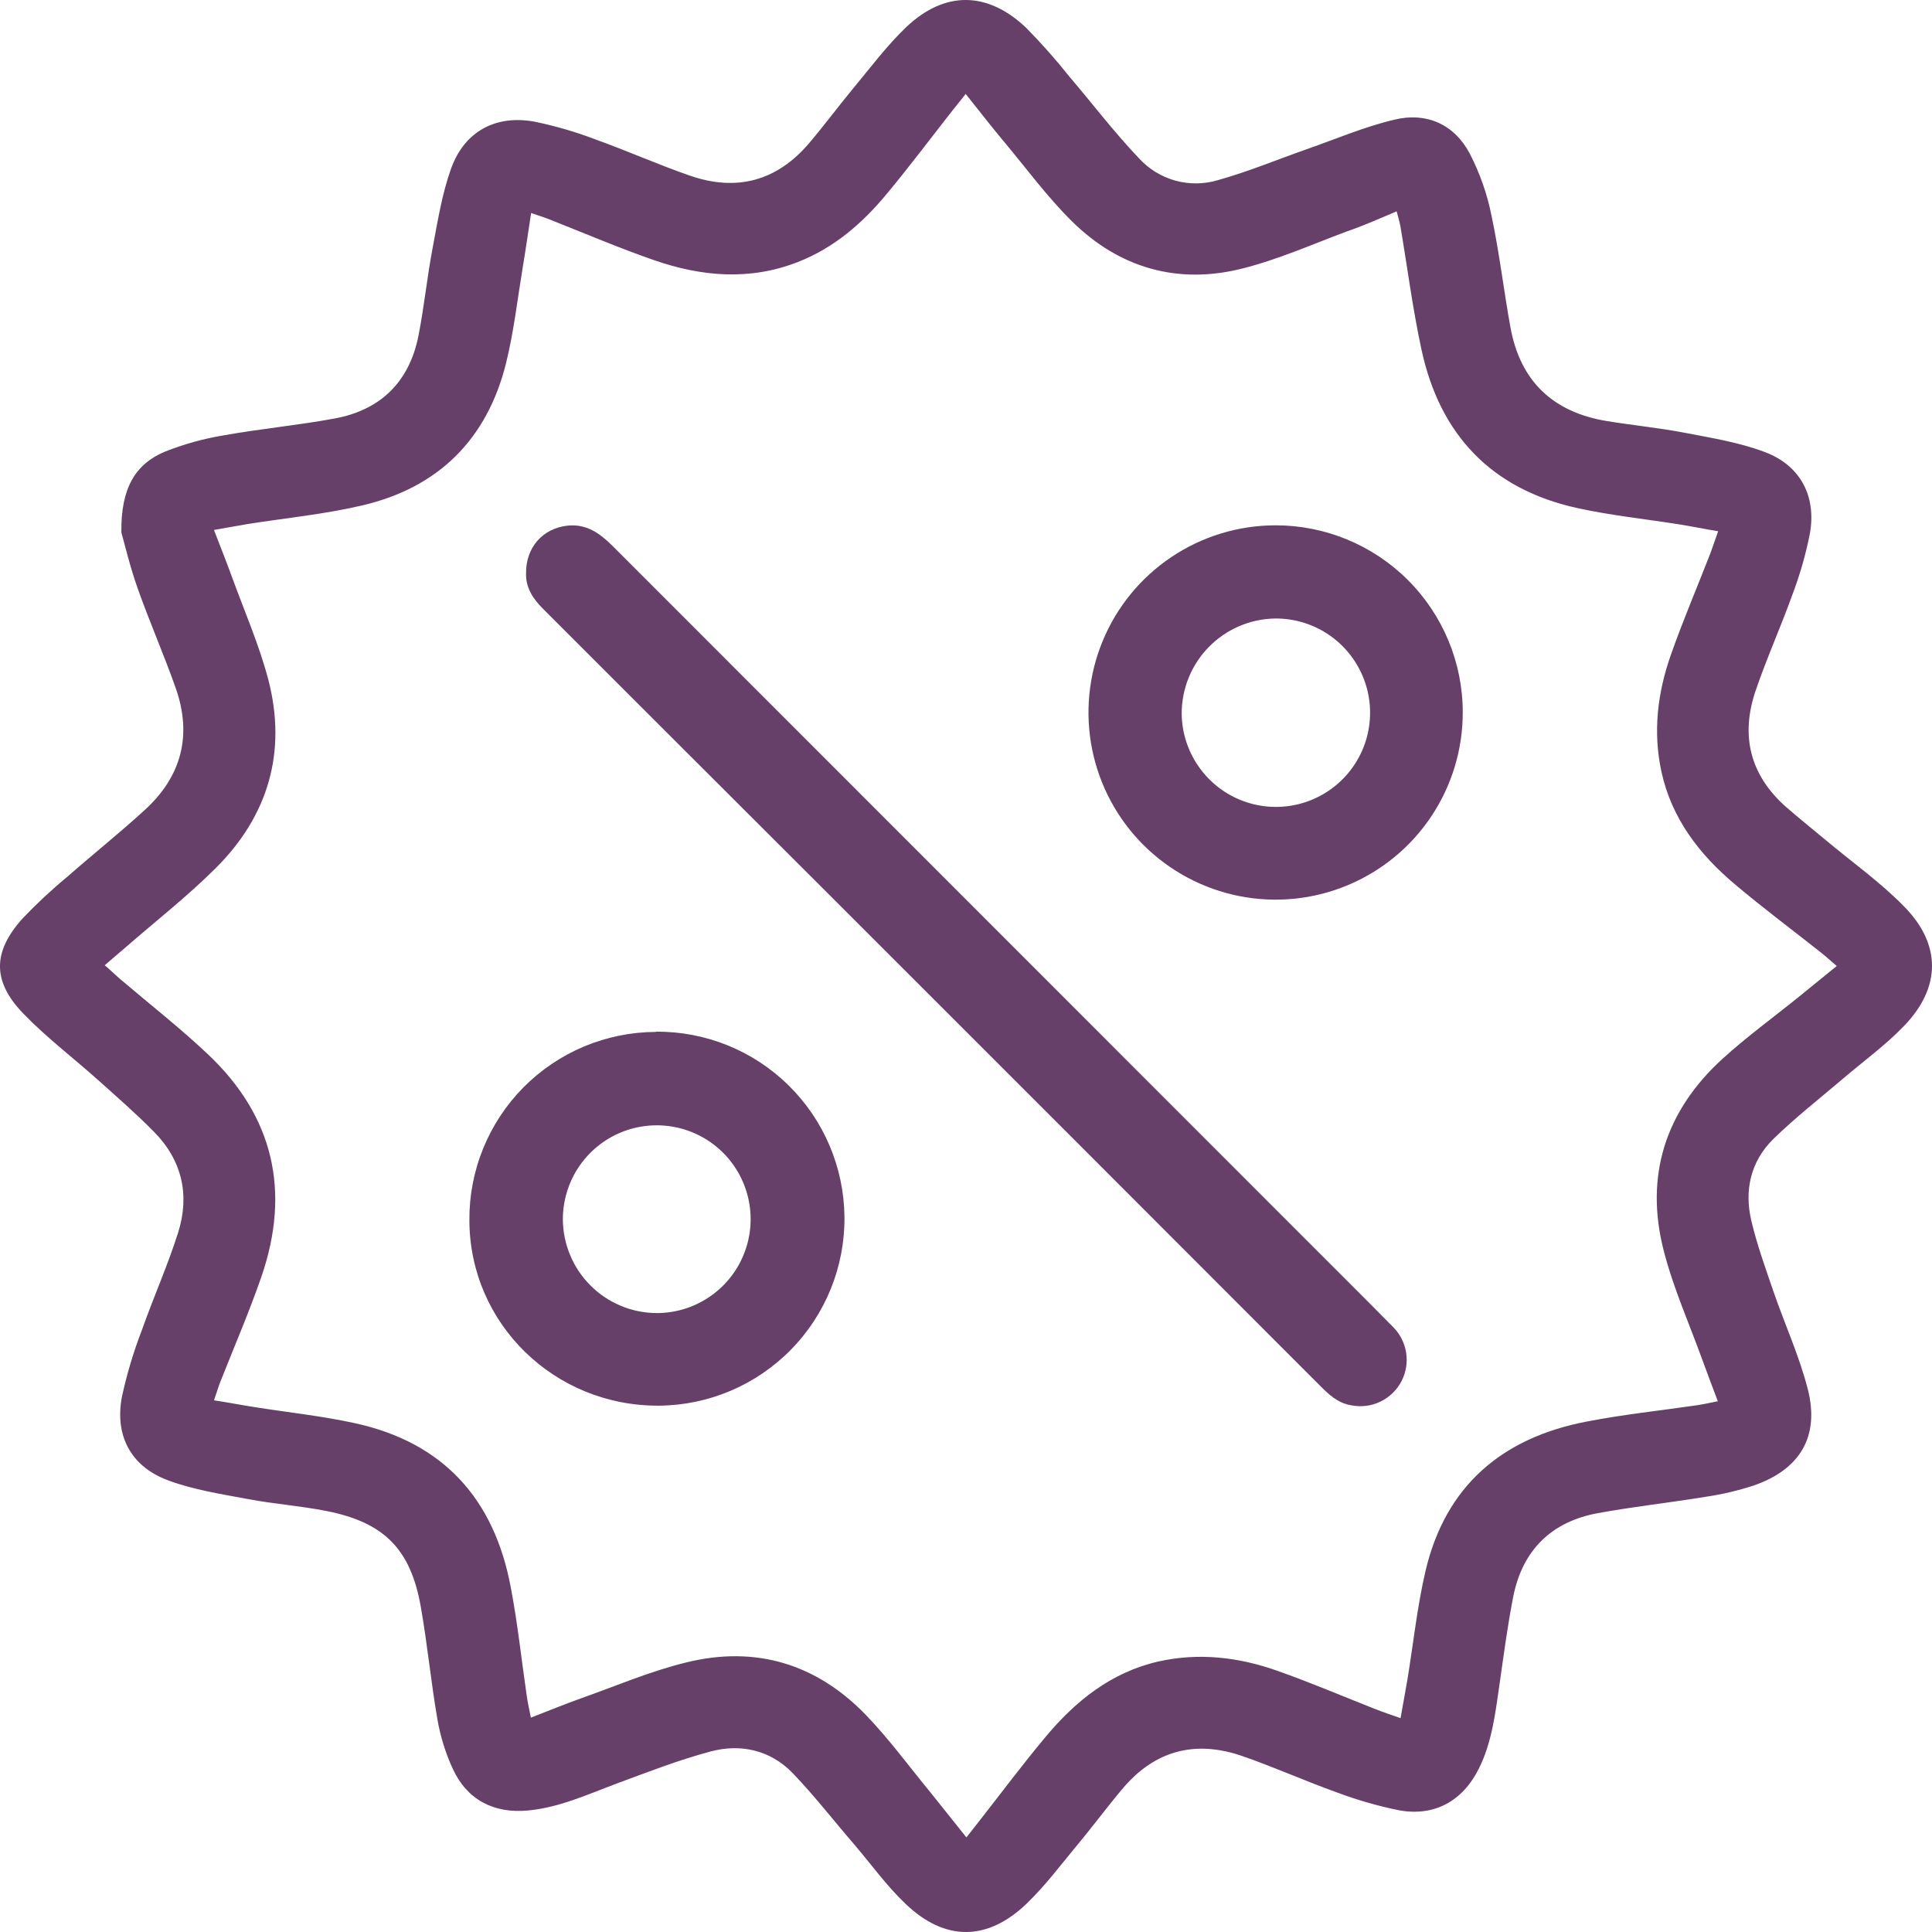
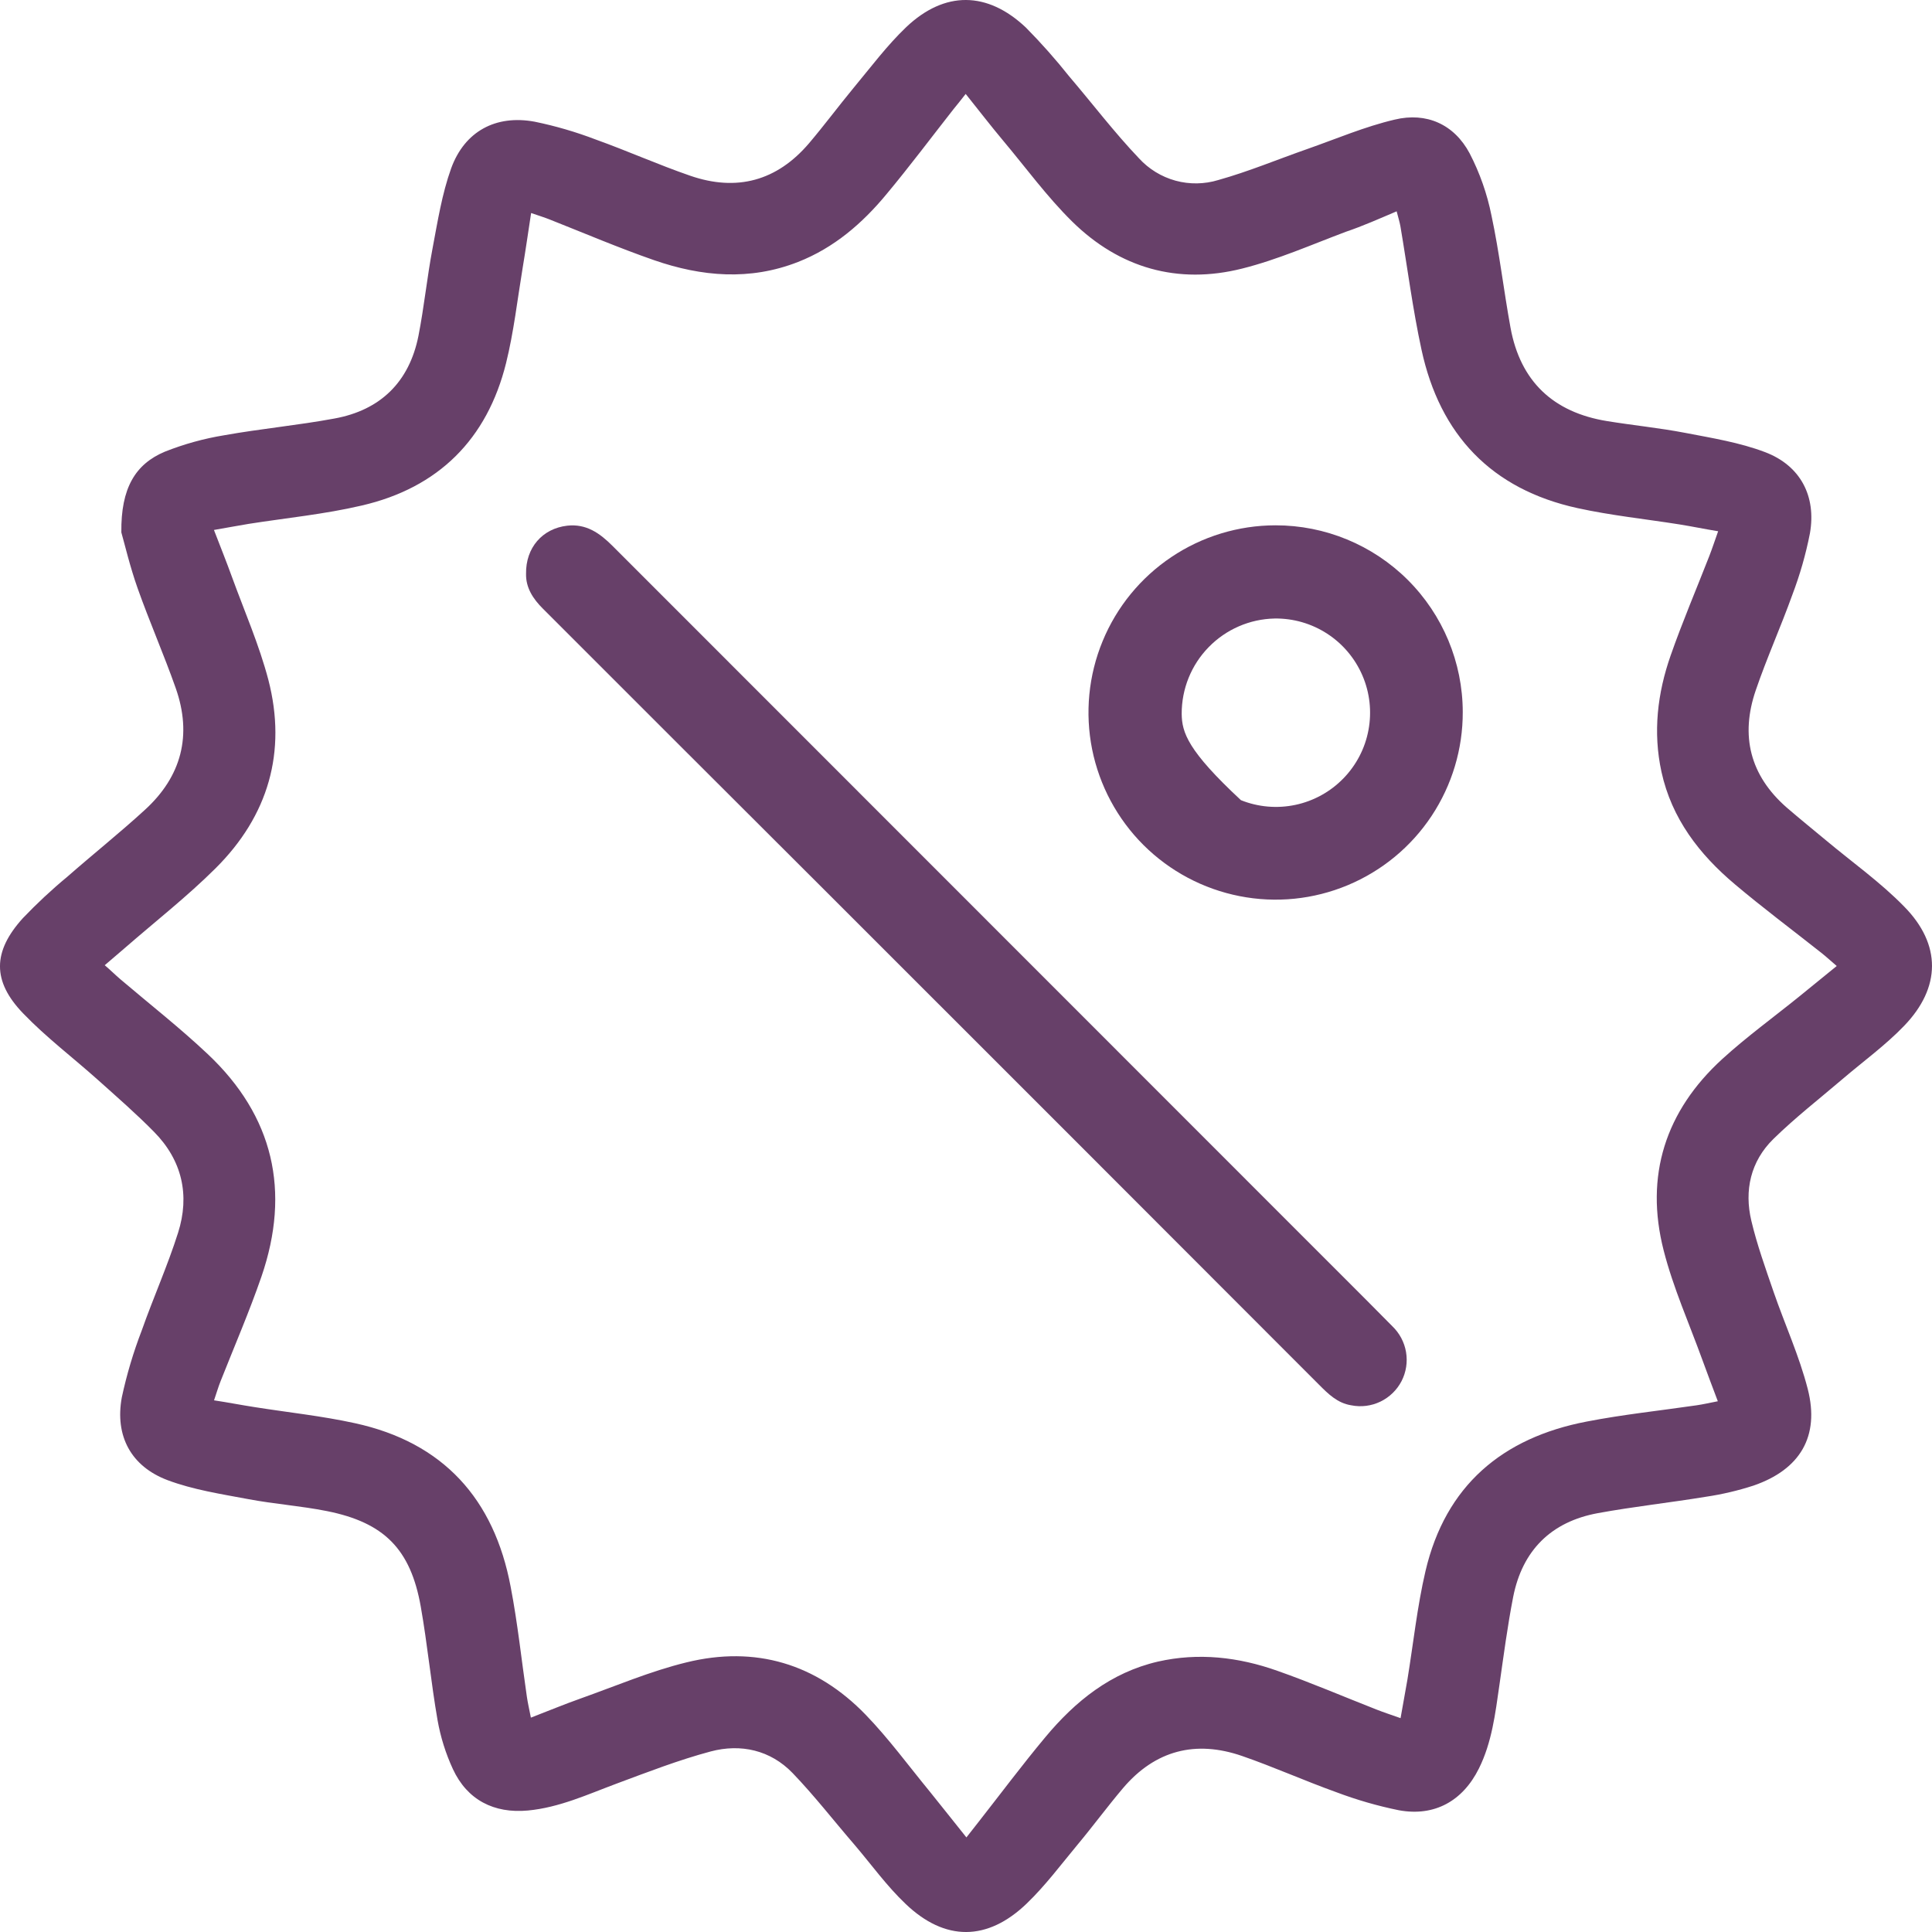
<svg xmlns="http://www.w3.org/2000/svg" width="42" height="42" viewBox="0 0 42 42" fill="none">
  <path d="M2.638 11.574C2.709 11.822 2.824 12.315 2.992 12.789C3.25 13.517 3.562 14.227 3.819 14.956C4.181 15.981 3.948 16.88 3.145 17.61C2.599 18.11 2.019 18.572 1.462 19.061C1.123 19.341 0.801 19.642 0.497 19.96C-0.16 20.685 -0.174 21.329 0.504 22.031C1.004 22.551 1.585 22.99 2.125 23.473C2.54 23.845 2.961 24.211 3.351 24.608C3.96 25.226 4.13 25.984 3.871 26.799C3.643 27.519 3.332 28.212 3.081 28.924C2.899 29.397 2.754 29.883 2.648 30.378C2.494 31.216 2.848 31.877 3.642 32.177C4.196 32.385 4.796 32.477 5.382 32.587C5.967 32.698 6.537 32.736 7.108 32.85C8.352 33.099 8.926 33.677 9.147 34.926C9.292 35.745 9.369 36.574 9.512 37.394C9.577 37.762 9.689 38.12 9.846 38.459C10.157 39.13 10.739 39.427 11.475 39.359C12.158 39.295 12.774 39.009 13.402 38.775C14.077 38.524 14.754 38.261 15.45 38.075C16.105 37.901 16.749 38.046 17.229 38.543C17.708 39.041 18.128 39.585 18.58 40.108C18.946 40.538 19.279 41.002 19.688 41.39C20.543 42.207 21.465 42.203 22.319 41.382C22.725 40.992 23.066 40.533 23.427 40.099C23.761 39.699 24.074 39.273 24.413 38.873C25.113 38.049 25.991 37.825 27 38.173C27.691 38.412 28.36 38.713 29.048 38.96C29.491 39.127 29.946 39.259 30.409 39.353C31.185 39.496 31.798 39.153 32.15 38.446C32.433 37.877 32.506 37.255 32.595 36.637C32.687 35.996 32.771 35.352 32.895 34.716C33.095 33.703 33.721 33.08 34.738 32.894C35.514 32.752 36.301 32.667 37.08 32.539C37.433 32.487 37.782 32.405 38.121 32.295C39.133 31.946 39.563 31.226 39.299 30.196C39.114 29.475 38.799 28.788 38.556 28.083C38.381 27.573 38.197 27.063 38.073 26.54C37.915 25.876 38.058 25.246 38.55 24.762C39.024 24.298 39.55 23.889 40.056 23.457C40.505 23.073 40.988 22.724 41.395 22.3C42.195 21.469 42.208 20.534 41.395 19.708C40.881 19.181 40.271 18.749 39.703 18.274C39.416 18.034 39.124 17.8 38.841 17.555C38.042 16.856 37.83 15.992 38.169 15.005C38.408 14.305 38.713 13.629 38.963 12.933C39.128 12.499 39.257 12.051 39.346 11.595C39.488 10.786 39.14 10.121 38.371 9.829C37.819 9.619 37.22 9.523 36.634 9.41C36.072 9.302 35.499 9.246 34.935 9.154C33.768 8.964 33.051 8.293 32.837 7.122C32.689 6.312 32.596 5.493 32.424 4.688C32.33 4.217 32.17 3.761 31.949 3.334C31.612 2.701 31.009 2.434 30.32 2.6C29.67 2.752 29.046 3.02 28.412 3.242C27.777 3.464 27.139 3.731 26.487 3.913C26.184 4.006 25.861 4.011 25.556 3.928C25.251 3.844 24.975 3.676 24.762 3.443C24.224 2.879 23.75 2.254 23.243 1.66C22.948 1.289 22.633 0.934 22.3 0.597C21.462 -0.193 20.537 -0.202 19.702 0.588C19.283 0.988 18.931 1.46 18.56 1.906C18.23 2.306 17.923 2.719 17.589 3.113C16.89 3.934 16.016 4.17 15.004 3.82C14.313 3.582 13.644 3.282 12.956 3.035C12.522 2.869 12.075 2.738 11.62 2.645C10.78 2.491 10.102 2.852 9.808 3.659C9.608 4.215 9.514 4.814 9.403 5.401C9.284 6.028 9.221 6.668 9.097 7.3C8.897 8.306 8.268 8.918 7.267 9.099C6.474 9.246 5.668 9.32 4.875 9.462C4.433 9.534 4 9.654 3.584 9.819C2.943 10.088 2.626 10.61 2.638 11.574ZM30.362 4.594C30.397 4.731 30.427 4.825 30.444 4.921C30.596 5.814 30.711 6.72 30.902 7.601C31.302 9.454 32.425 10.637 34.294 11.046C35.023 11.206 35.77 11.283 36.508 11.4C36.783 11.444 37.056 11.501 37.351 11.549C37.276 11.759 37.222 11.925 37.159 12.087C36.878 12.808 36.574 13.519 36.319 14.248C36.031 15.069 35.931 15.917 36.119 16.78C36.341 17.794 36.941 18.572 37.713 19.222C38.323 19.737 38.965 20.216 39.592 20.712C39.7 20.797 39.8 20.89 39.929 21C39.624 21.249 39.367 21.459 39.108 21.668C38.551 22.118 37.97 22.54 37.442 23.021C36.205 24.151 35.751 25.56 36.167 27.185C36.374 27.995 36.72 28.768 37.006 29.557C37.112 29.85 37.224 30.142 37.344 30.462C37.163 30.497 37.026 30.529 36.889 30.549C36.09 30.666 35.29 30.749 34.496 30.903C32.659 31.254 31.424 32.297 30.989 34.154C30.808 34.928 30.725 35.727 30.596 36.513C30.551 36.786 30.496 37.059 30.447 37.351C30.241 37.278 30.084 37.227 29.929 37.166C29.209 36.884 28.497 36.578 27.769 36.322C26.924 36.022 26.052 35.922 25.171 36.122C24.15 36.359 23.378 36.981 22.726 37.763C22.226 38.362 21.757 38.99 21.274 39.606L21.009 39.944C20.709 39.571 20.465 39.258 20.21 38.944C19.751 38.385 19.321 37.797 18.82 37.278C17.745 36.167 16.421 35.77 14.922 36.139C14.135 36.331 13.38 36.655 12.613 36.927C12.264 37.051 11.921 37.193 11.541 37.34C11.506 37.16 11.474 37.025 11.454 36.888C11.337 36.089 11.254 35.289 11.101 34.494C10.742 32.587 9.637 31.357 7.716 30.939C6.996 30.781 6.257 30.704 5.527 30.588C5.242 30.544 4.958 30.488 4.653 30.442C4.71 30.275 4.748 30.143 4.796 30.024C5.096 29.265 5.42 28.517 5.685 27.748C6.32 25.897 5.948 24.264 4.516 22.915C3.912 22.345 3.254 21.83 2.618 21.289C2.507 21.194 2.401 21.089 2.277 20.983C2.44 20.843 2.577 20.725 2.717 20.606C3.376 20.032 4.068 19.491 4.685 18.877C5.831 17.739 6.24 16.348 5.834 14.779C5.634 14.018 5.315 13.29 5.045 12.549C4.924 12.215 4.792 11.886 4.651 11.521C4.933 11.472 5.168 11.428 5.403 11.389C6.223 11.26 7.056 11.179 7.863 10.99C9.53 10.605 10.591 9.549 11.002 7.891C11.169 7.217 11.247 6.518 11.361 5.83C11.426 5.441 11.482 5.05 11.546 4.631C11.714 4.689 11.833 4.725 11.946 4.77C12.704 5.07 13.454 5.39 14.222 5.657C15.254 6.014 16.302 6.105 17.348 5.695C18.129 5.389 18.747 4.856 19.271 4.222C19.771 3.623 20.241 2.994 20.724 2.379C20.805 2.279 20.887 2.179 20.993 2.042C21.293 2.417 21.543 2.742 21.803 3.052C22.302 3.646 22.759 4.275 23.308 4.816C24.337 5.829 25.606 6.191 27.005 5.838C27.775 5.645 28.511 5.319 29.257 5.039C29.624 4.915 29.978 4.757 30.362 4.594Z" fill="#674069" />
  <path d="M11.436 12.473C11.429 12.773 11.584 13.016 11.806 13.236C13.871 15.302 15.939 17.368 18.009 19.433C21.568 22.989 25.123 26.546 28.676 30.104C28.875 30.303 29.075 30.503 29.375 30.55C29.59 30.593 29.812 30.565 30.009 30.47C30.206 30.375 30.367 30.219 30.468 30.025C30.568 29.831 30.603 29.609 30.566 29.393C30.53 29.178 30.424 28.98 30.266 28.829C29.611 28.165 28.949 27.508 28.29 26.848C23.297 21.855 18.305 16.861 13.314 11.866C13.036 11.588 12.743 11.382 12.33 11.428C11.792 11.49 11.427 11.906 11.436 12.473Z" fill="#674069" />
-   <path d="M27.726 11.42C26.921 11.421 26.134 11.661 25.466 12.109C24.797 12.557 24.276 13.194 23.97 13.938C23.663 14.682 23.584 15.501 23.742 16.29C23.901 17.079 24.29 17.804 24.86 18.372C25.431 18.94 26.157 19.326 26.947 19.481C27.736 19.637 28.555 19.554 29.297 19.244C30.04 18.934 30.675 18.411 31.12 17.74C31.565 17.069 31.802 16.282 31.799 15.477C31.797 14.399 31.366 13.366 30.602 12.605C29.838 11.845 28.804 11.418 27.726 11.42ZM27.709 13.446C28.114 13.44 28.512 13.555 28.852 13.776C29.191 13.996 29.458 14.313 29.618 14.685C29.778 15.057 29.824 15.468 29.75 15.867C29.677 16.265 29.486 16.633 29.203 16.923C28.921 17.213 28.558 17.413 28.162 17.497C27.766 17.581 27.353 17.546 26.977 17.395C26.601 17.245 26.278 16.986 26.049 16.652C25.819 16.318 25.694 15.924 25.689 15.519C25.687 14.977 25.897 14.456 26.275 14.069C26.653 13.681 27.168 13.457 27.709 13.446Z" fill="#674069" />
-   <path d="M14.258 22.433C13.723 22.435 13.193 22.542 12.698 22.749C12.204 22.956 11.756 23.259 11.379 23.639C11.002 24.02 10.705 24.472 10.503 24.968C10.301 25.464 10.2 25.995 10.204 26.531C10.211 28.775 12.051 30.572 14.328 30.558C15.406 30.549 16.436 30.112 17.192 29.343C17.948 28.574 18.367 27.536 18.358 26.458C18.348 25.38 17.911 24.35 17.142 23.594C16.374 22.838 15.336 22.419 14.258 22.428V22.433ZM12.236 26.514C12.235 26.11 12.353 25.714 12.576 25.377C12.8 25.04 13.118 24.776 13.491 24.621C13.864 24.465 14.275 24.424 14.672 24.502C15.069 24.58 15.433 24.774 15.72 25.06C16.006 25.346 16.2 25.71 16.279 26.107C16.358 26.504 16.317 26.915 16.161 27.288C16.006 27.662 15.743 27.981 15.406 28.204C15.069 28.428 14.674 28.547 14.269 28.545C13.732 28.541 13.217 28.326 12.837 27.946C12.457 27.566 12.241 27.052 12.236 26.514Z" fill="#674069" />
+   <path d="M27.726 11.42C26.921 11.421 26.134 11.661 25.466 12.109C24.797 12.557 24.276 13.194 23.97 13.938C23.663 14.682 23.584 15.501 23.742 16.29C23.901 17.079 24.29 17.804 24.86 18.372C25.431 18.94 26.157 19.326 26.947 19.481C27.736 19.637 28.555 19.554 29.297 19.244C30.04 18.934 30.675 18.411 31.12 17.74C31.565 17.069 31.802 16.282 31.799 15.477C31.797 14.399 31.366 13.366 30.602 12.605C29.838 11.845 28.804 11.418 27.726 11.42ZM27.709 13.446C28.114 13.44 28.512 13.555 28.852 13.776C29.191 13.996 29.458 14.313 29.618 14.685C29.778 15.057 29.824 15.468 29.75 15.867C29.677 16.265 29.486 16.633 29.203 16.923C28.921 17.213 28.558 17.413 28.162 17.497C27.766 17.581 27.353 17.546 26.977 17.395C25.819 16.318 25.694 15.924 25.689 15.519C25.687 14.977 25.897 14.456 26.275 14.069C26.653 13.681 27.168 13.457 27.709 13.446Z" fill="#674069" />
</svg>